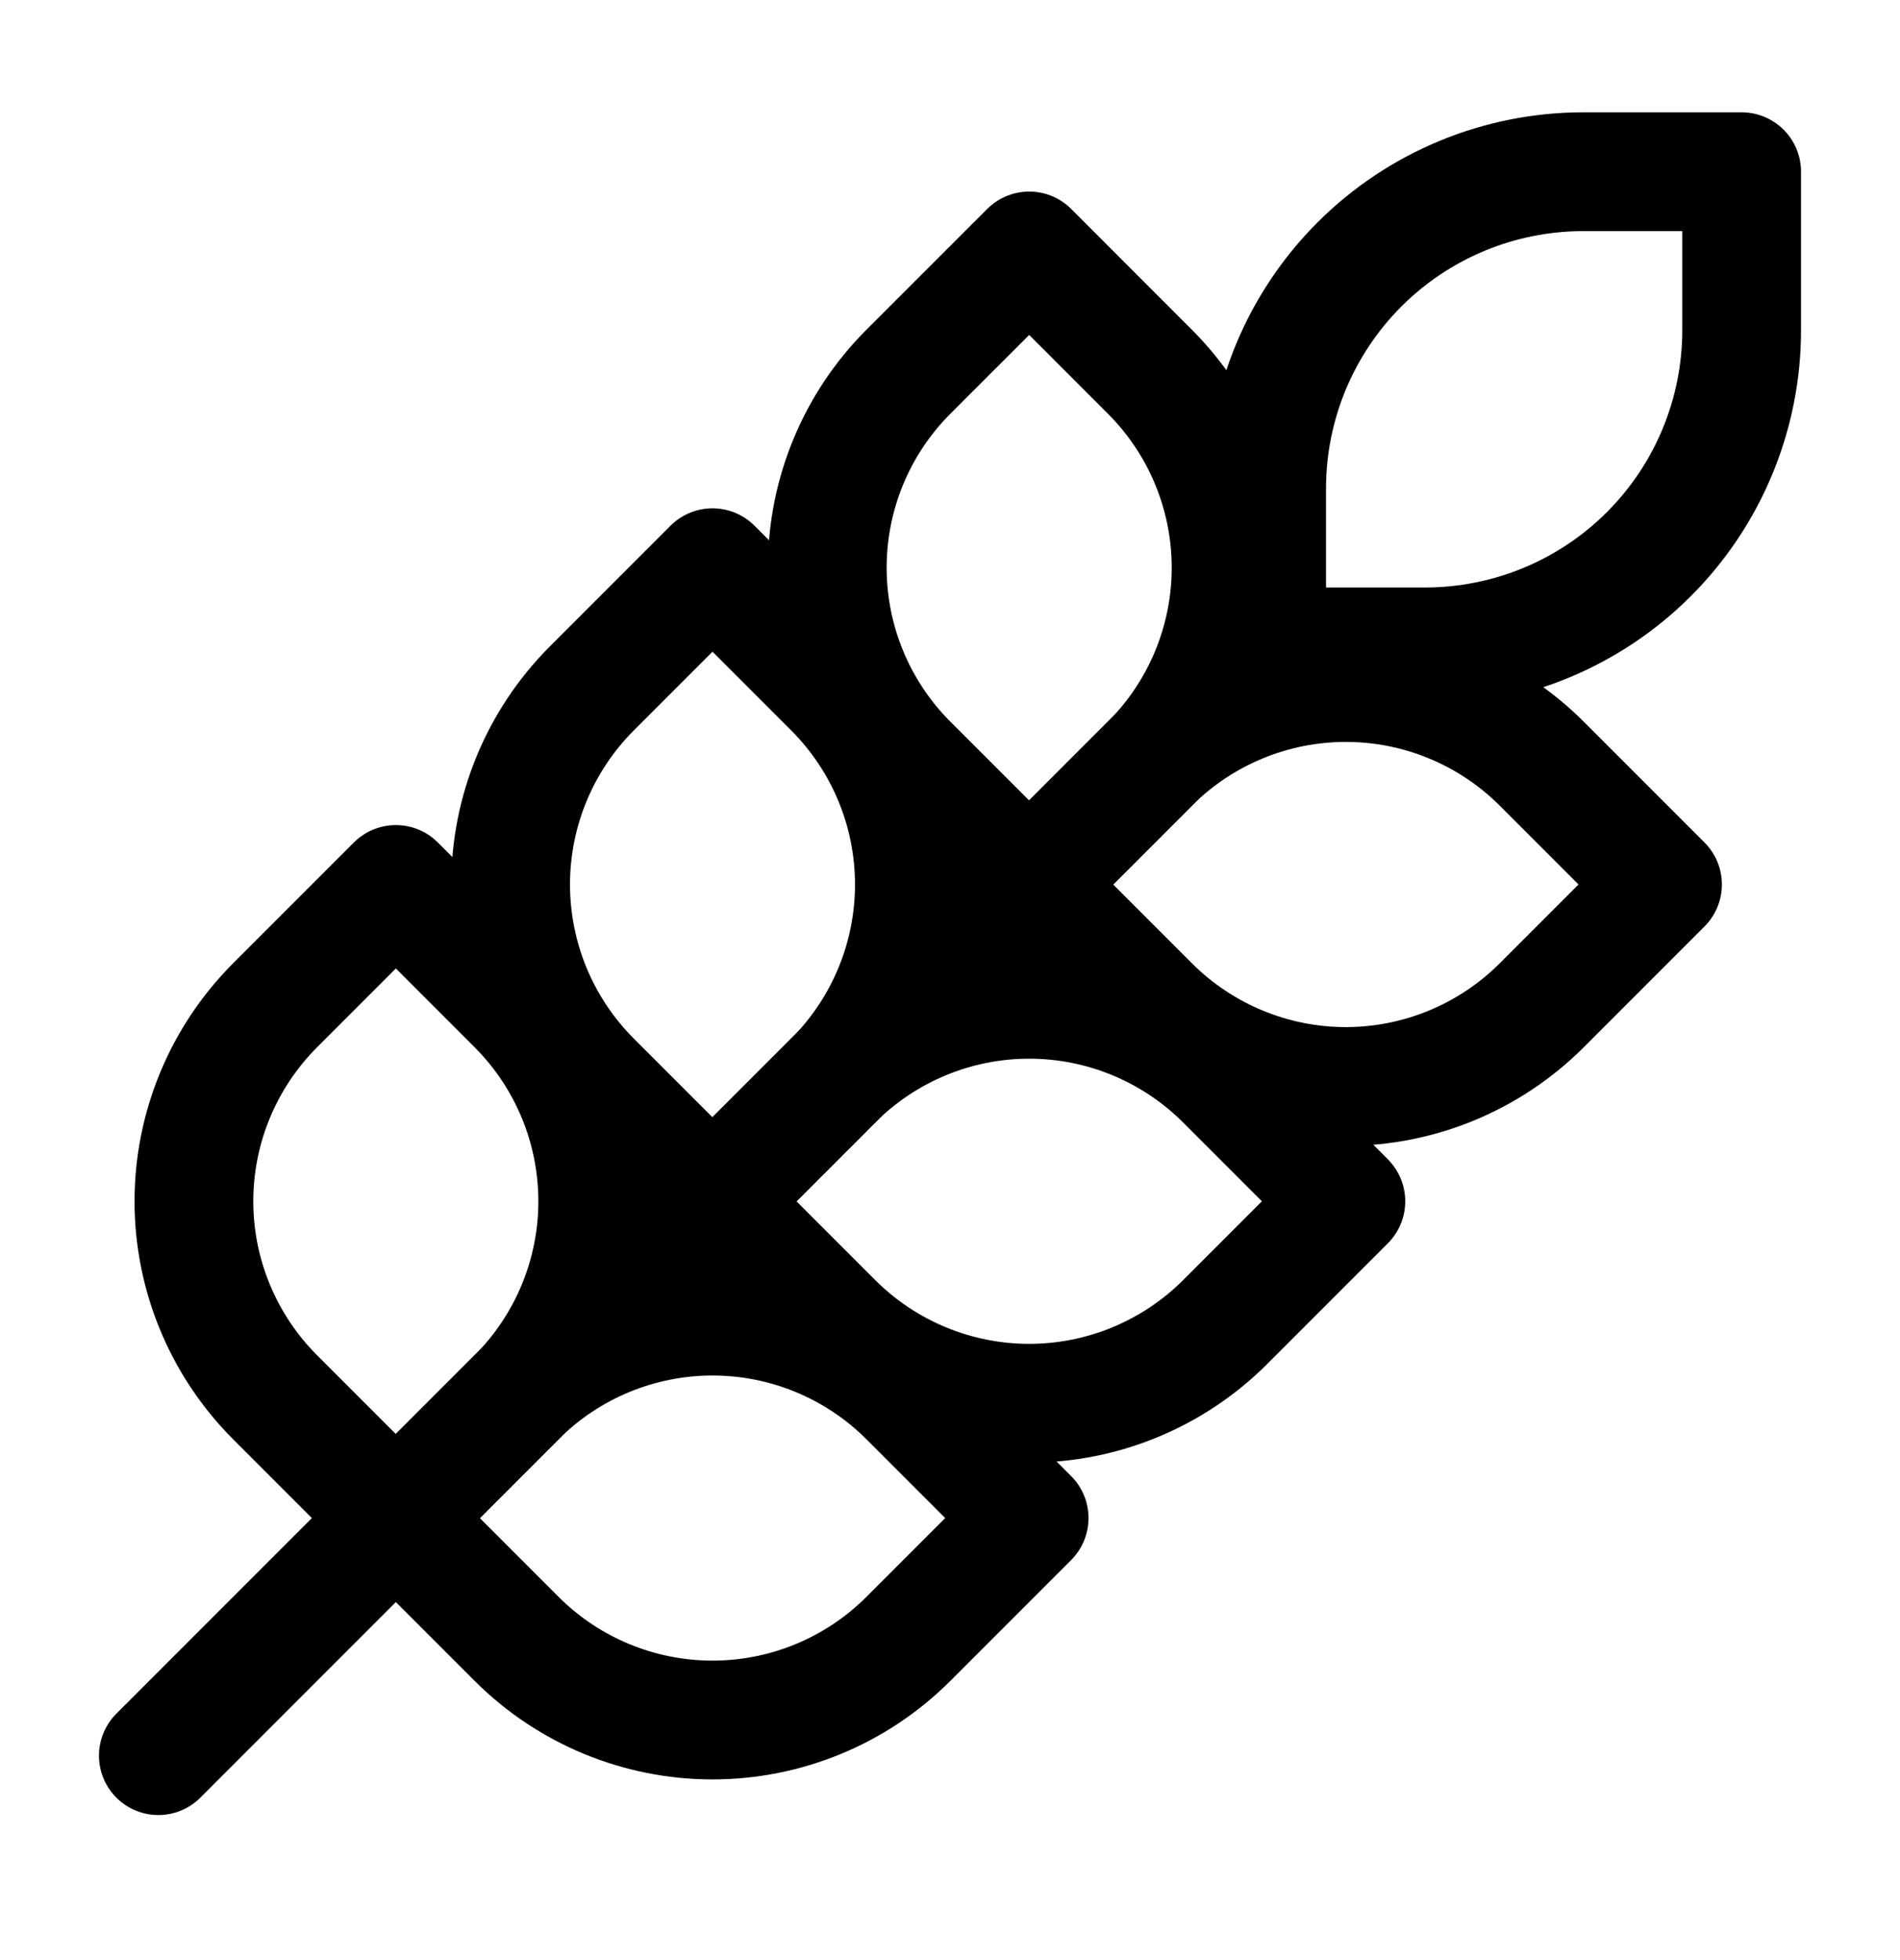
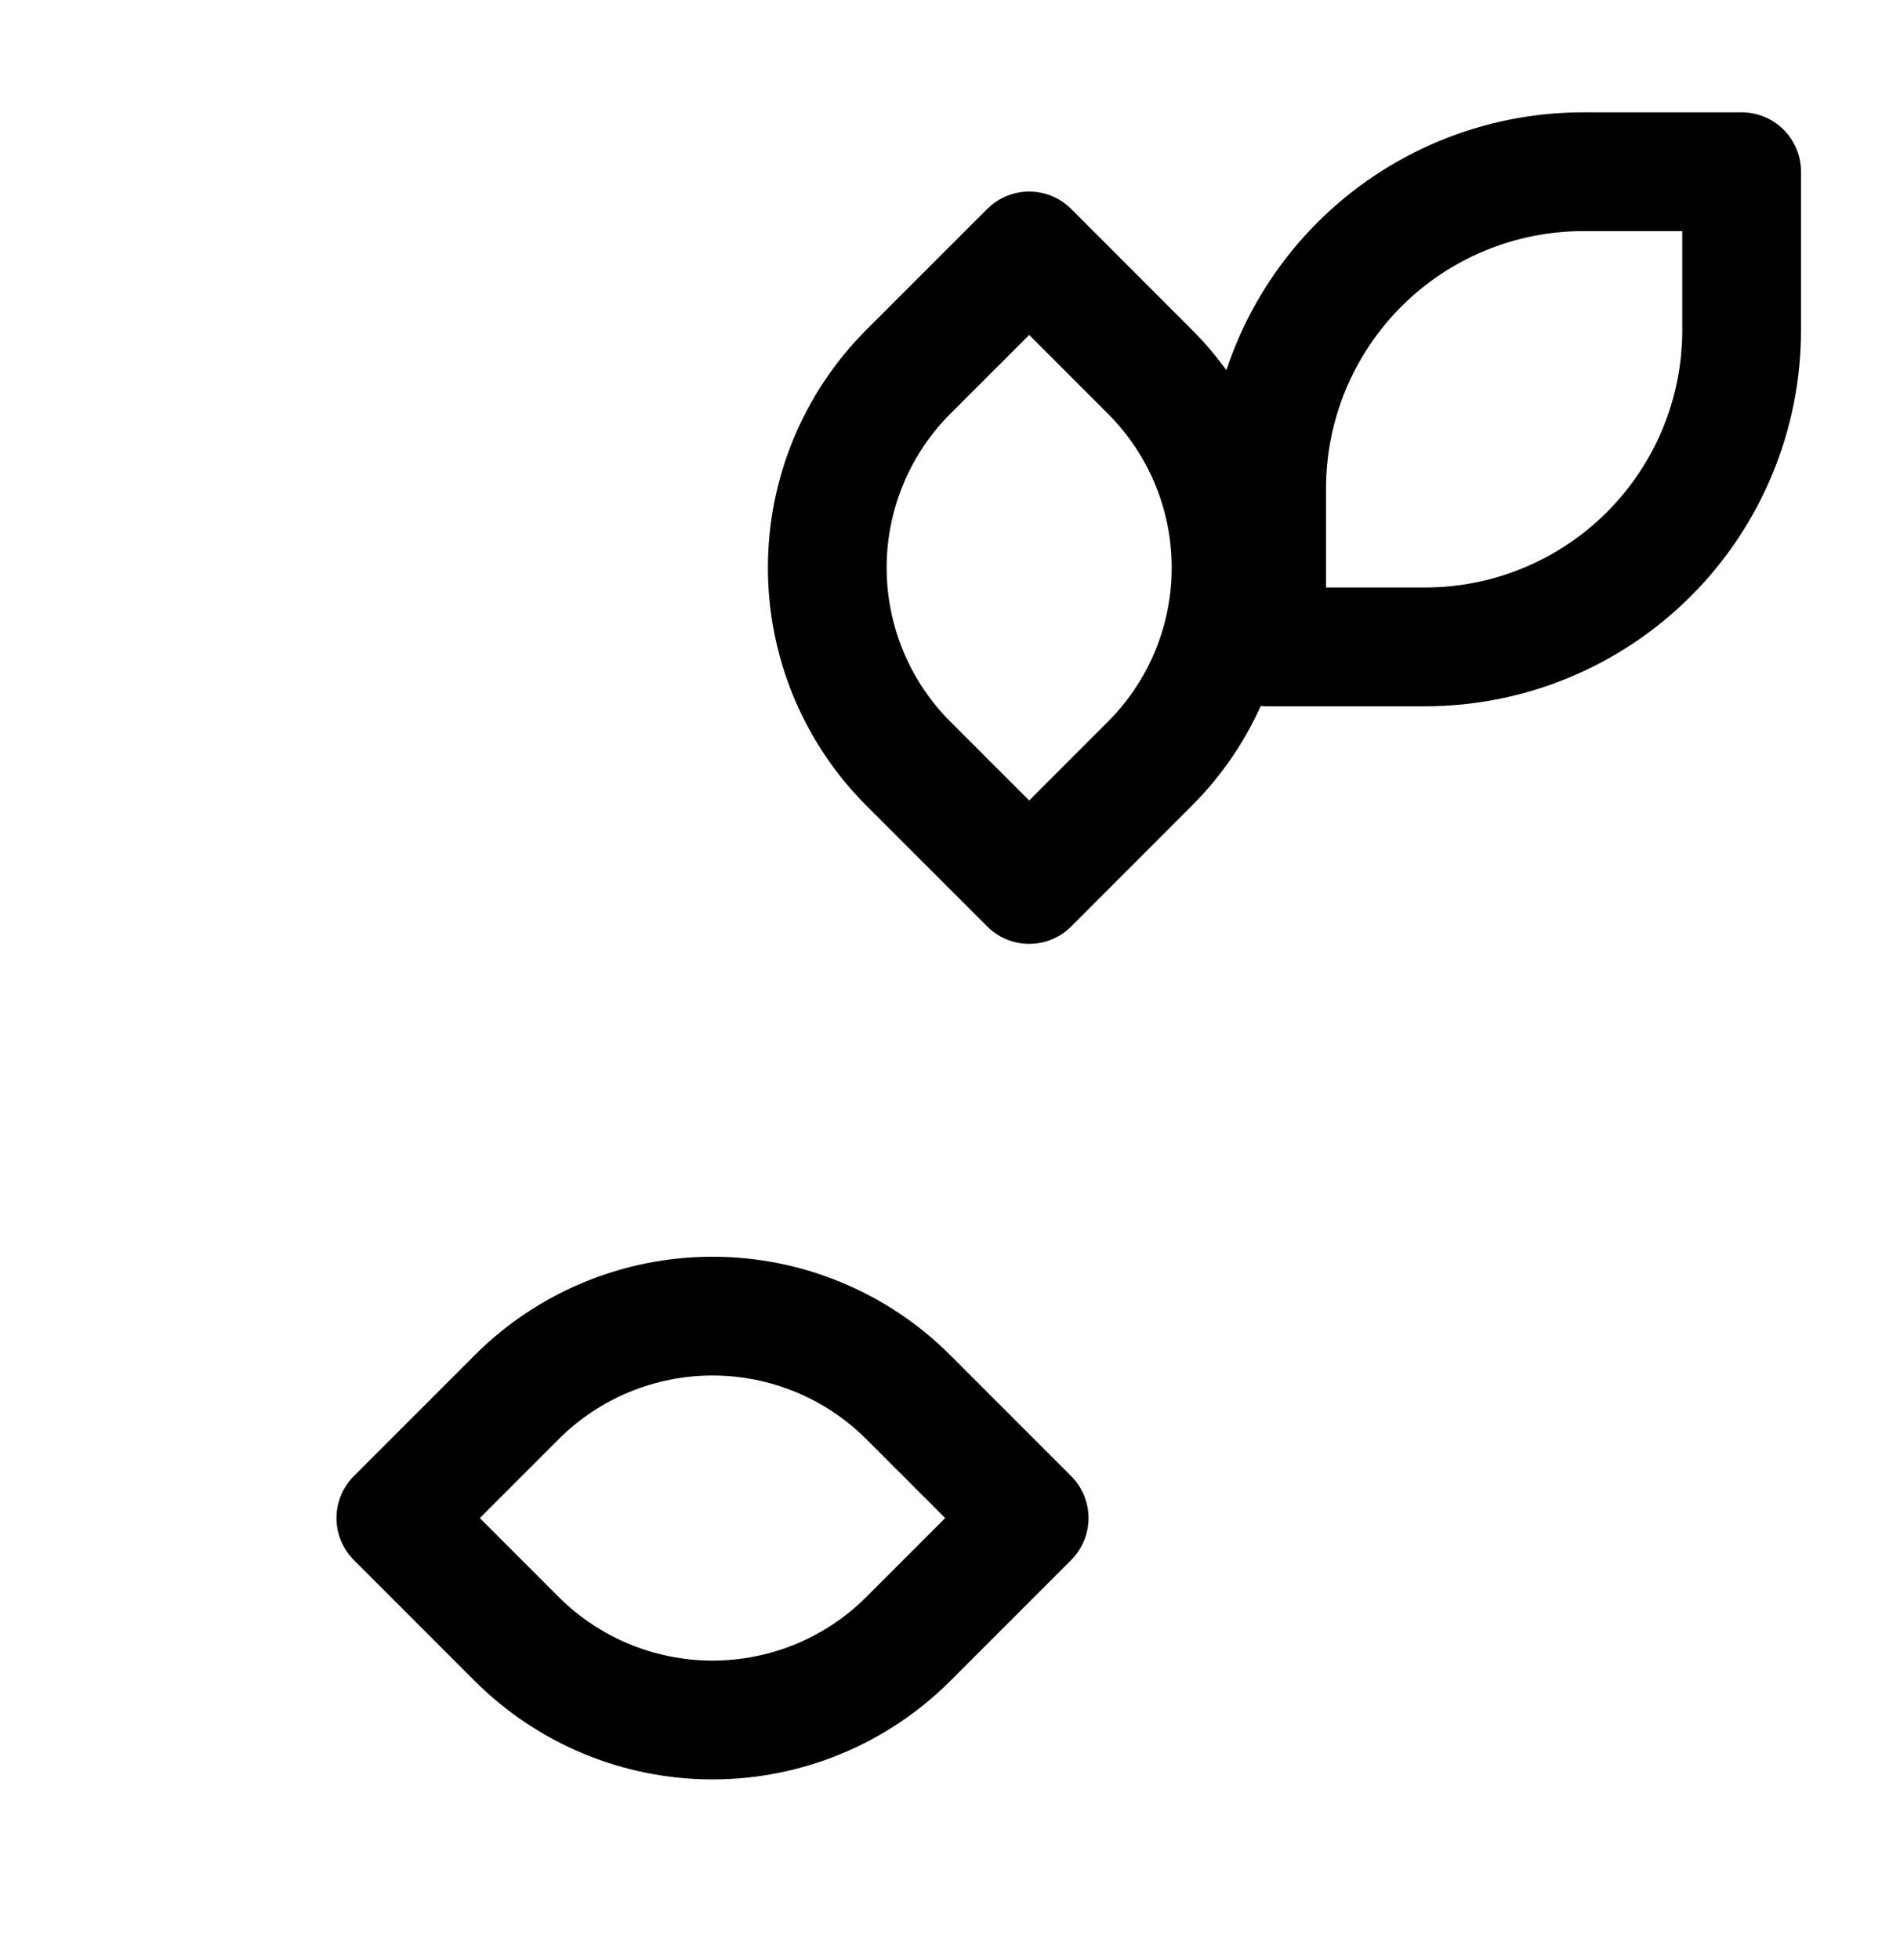
<svg xmlns="http://www.w3.org/2000/svg" fill="none" viewBox="0 0 32 33" height="33" width="32">
-   <path stroke-linejoin="round" stroke-linecap="round" stroke-width="2" stroke="black" d="M2.667 29.558L21.333 10.891" />
-   <path stroke-linejoin="round" stroke-linecap="round" stroke-width="2" stroke="black" d="M4.627 16.931L6.667 14.891L8.707 16.931C9.578 17.806 10.067 18.99 10.067 20.225C10.067 21.459 9.578 22.643 8.707 23.518L6.667 25.558L4.627 23.518C3.756 22.643 3.266 21.459 3.266 20.225C3.266 18.99 3.756 17.806 4.627 16.931Z" />
-   <path stroke-linejoin="round" stroke-linecap="round" stroke-width="2" stroke="black" d="M9.96 11.598L12 9.558L14.04 11.598C14.911 12.473 15.4 13.657 15.4 14.891C15.4 16.126 14.911 17.31 14.04 18.185L12 20.225L9.96 18.185C9.089 17.31 8.6 16.126 8.6 14.891C8.6 13.657 9.089 12.473 9.96 11.598Z" />
  <path stroke-linejoin="round" stroke-linecap="round" stroke-width="2" stroke="black" d="M15.293 6.265L17.334 4.225L19.373 6.265C20.245 7.139 20.734 8.323 20.734 9.558C20.734 10.792 20.245 11.977 19.373 12.851L17.334 14.891L15.293 12.851C14.422 11.977 13.933 10.792 13.933 9.558C13.933 8.323 14.422 7.139 15.293 6.265Z" />
  <path stroke-linejoin="round" stroke-linecap="round" stroke-width="2" stroke="black" d="M26.667 2.891H29.333V5.558C29.333 6.972 28.771 8.329 27.771 9.329C26.771 10.329 25.414 10.891 24 10.891H21.333V8.225C21.333 6.81 21.895 5.454 22.895 4.453C23.895 3.453 25.252 2.891 26.667 2.891Z" />
  <path stroke-linejoin="round" stroke-linecap="round" stroke-width="2" stroke="black" d="M15.293 23.518L17.333 25.558L15.293 27.598C14.419 28.469 13.235 28.958 12 28.958C10.766 28.958 9.581 28.469 8.707 27.598L6.667 25.558L8.707 23.518C9.581 22.647 10.766 22.158 12 22.158C13.235 22.158 14.419 22.647 15.293 23.518Z" />
-   <path stroke-linejoin="round" stroke-linecap="round" stroke-width="2" stroke="black" d="M20.627 18.185L22.667 20.225L20.627 22.265C19.752 23.136 18.568 23.625 17.333 23.625C16.099 23.625 14.915 23.136 14.04 22.265L12 20.225L14.04 18.185C14.915 17.313 16.099 16.824 17.333 16.824C18.568 16.824 19.752 17.313 20.627 18.185Z" />
-   <path stroke-linejoin="round" stroke-linecap="round" stroke-width="2" stroke="black" d="M25.96 12.851L28 14.891L25.96 16.931C25.085 17.802 23.901 18.292 22.667 18.292C21.432 18.292 20.248 17.802 19.373 16.931L17.333 14.891L19.373 12.851C20.248 11.98 21.432 11.491 22.667 11.491C23.901 11.491 25.085 11.98 25.96 12.851Z" />
</svg>